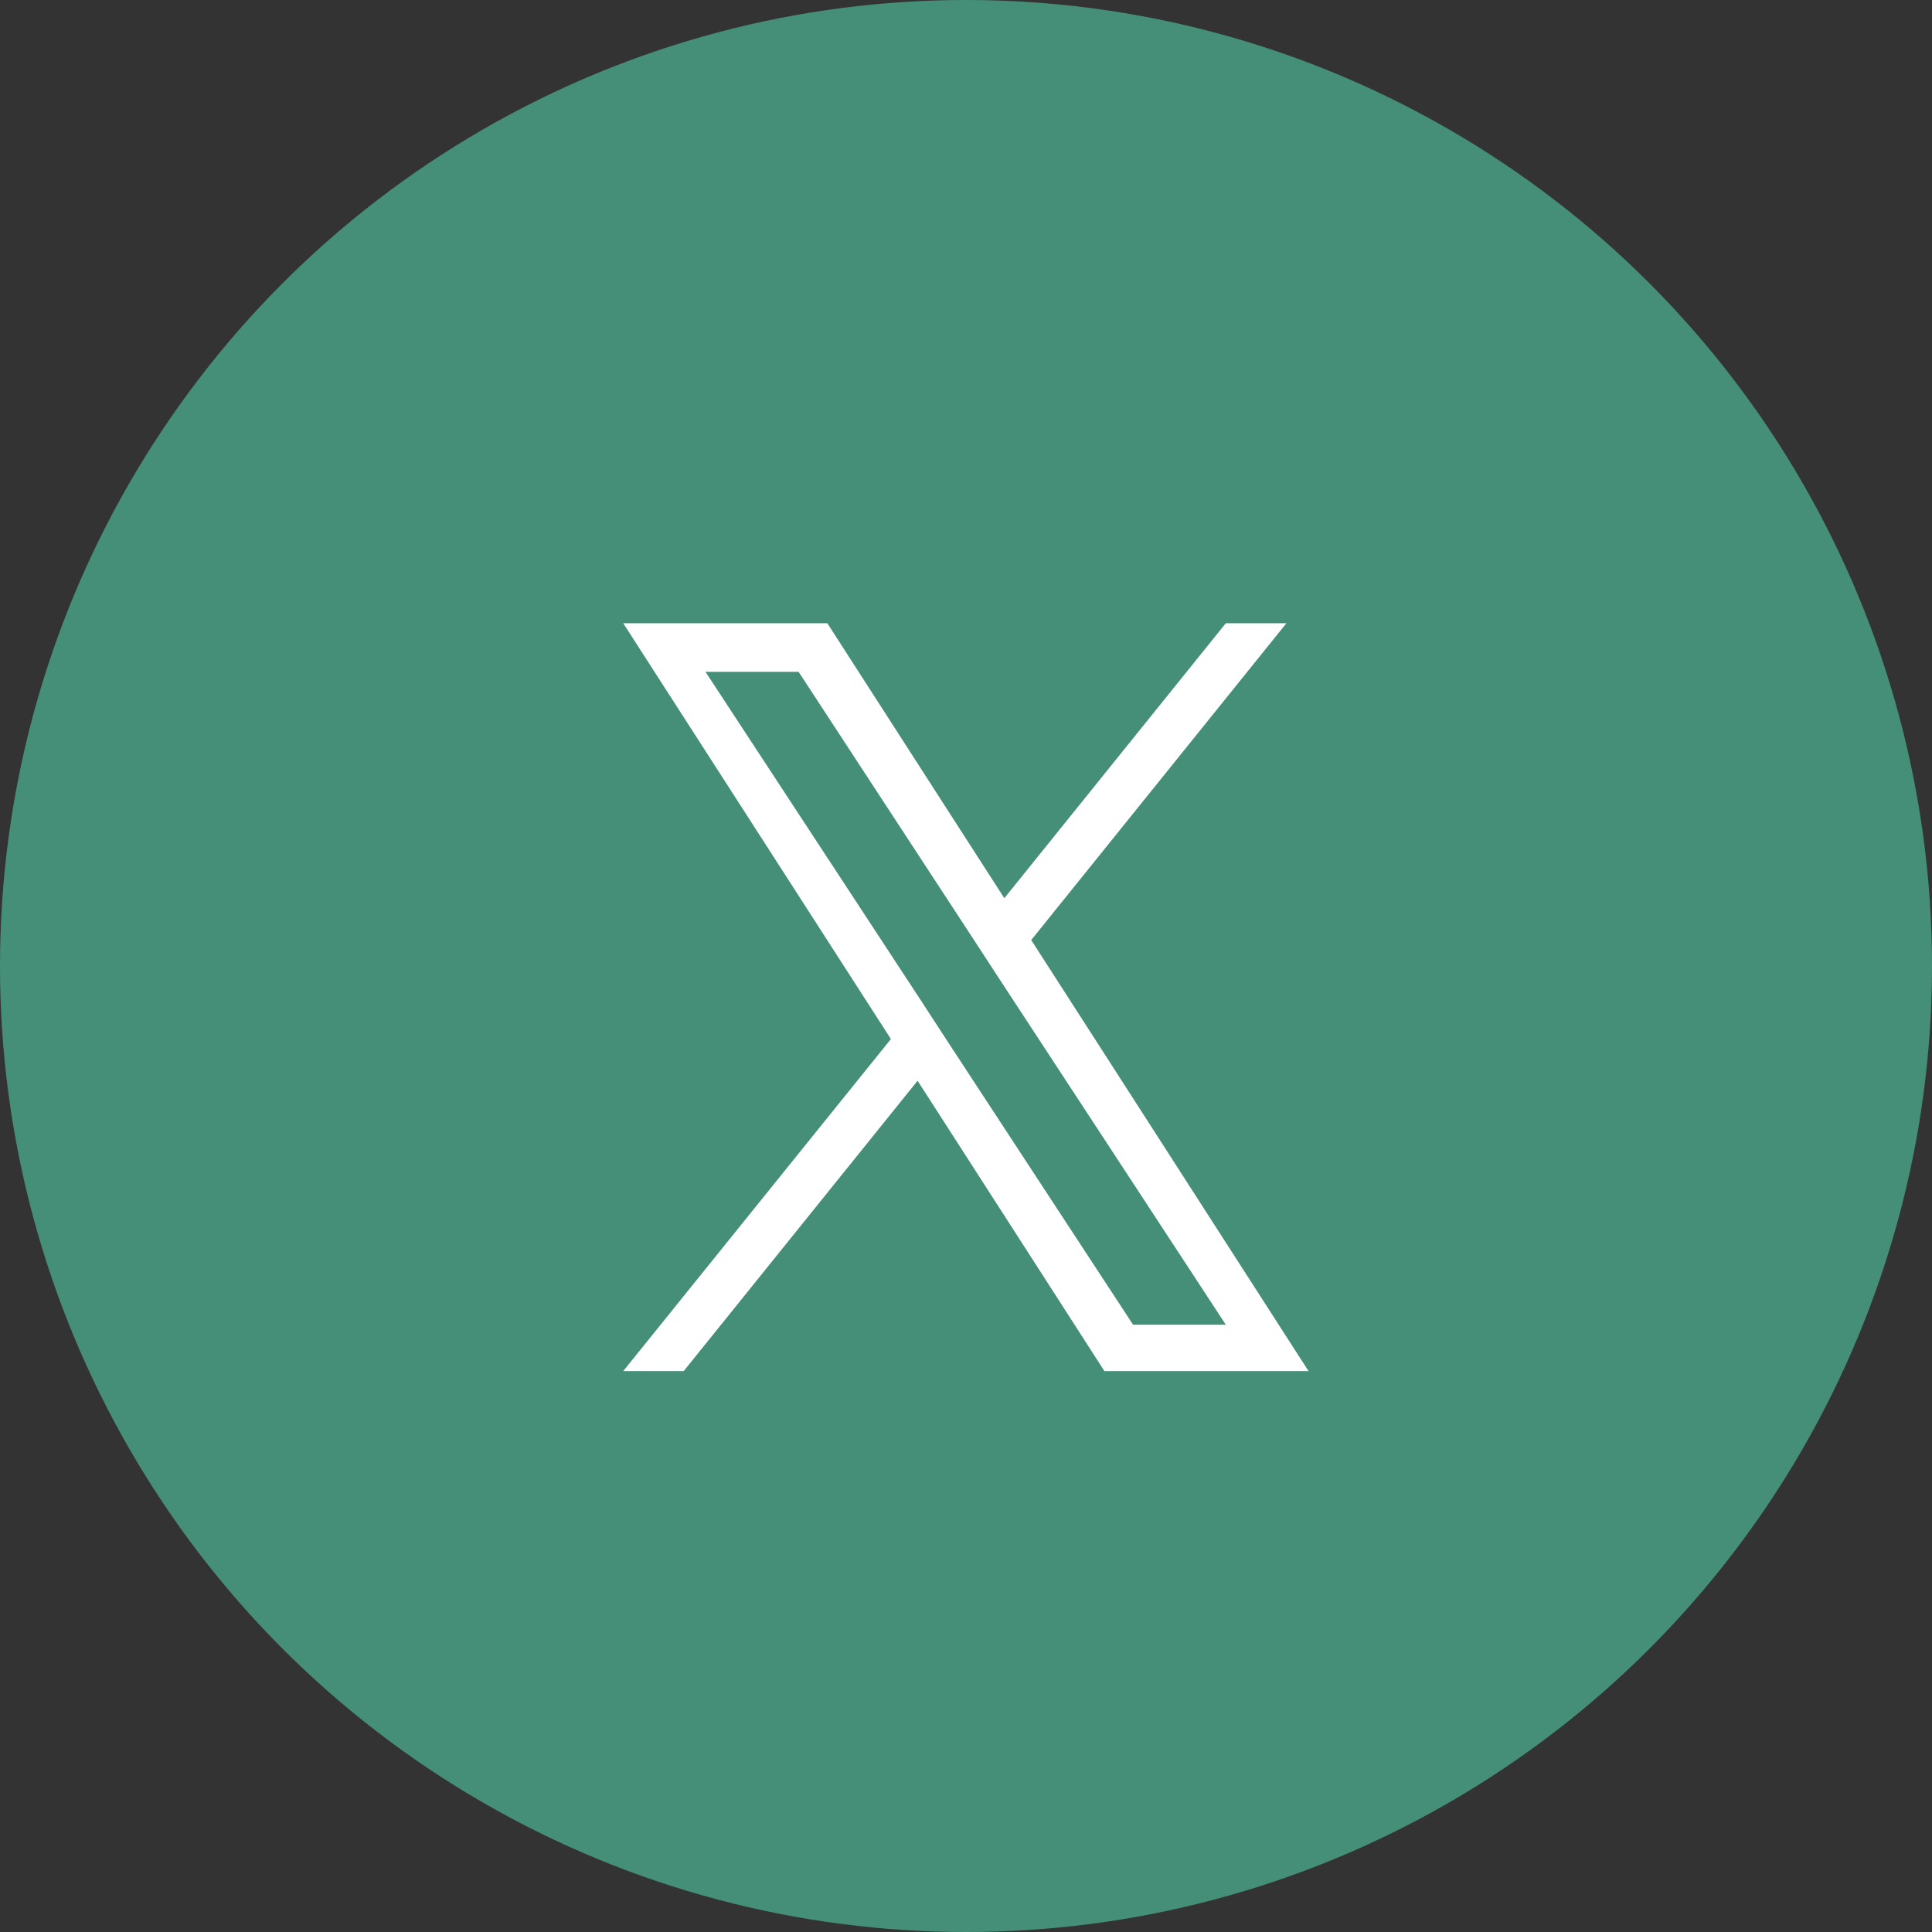
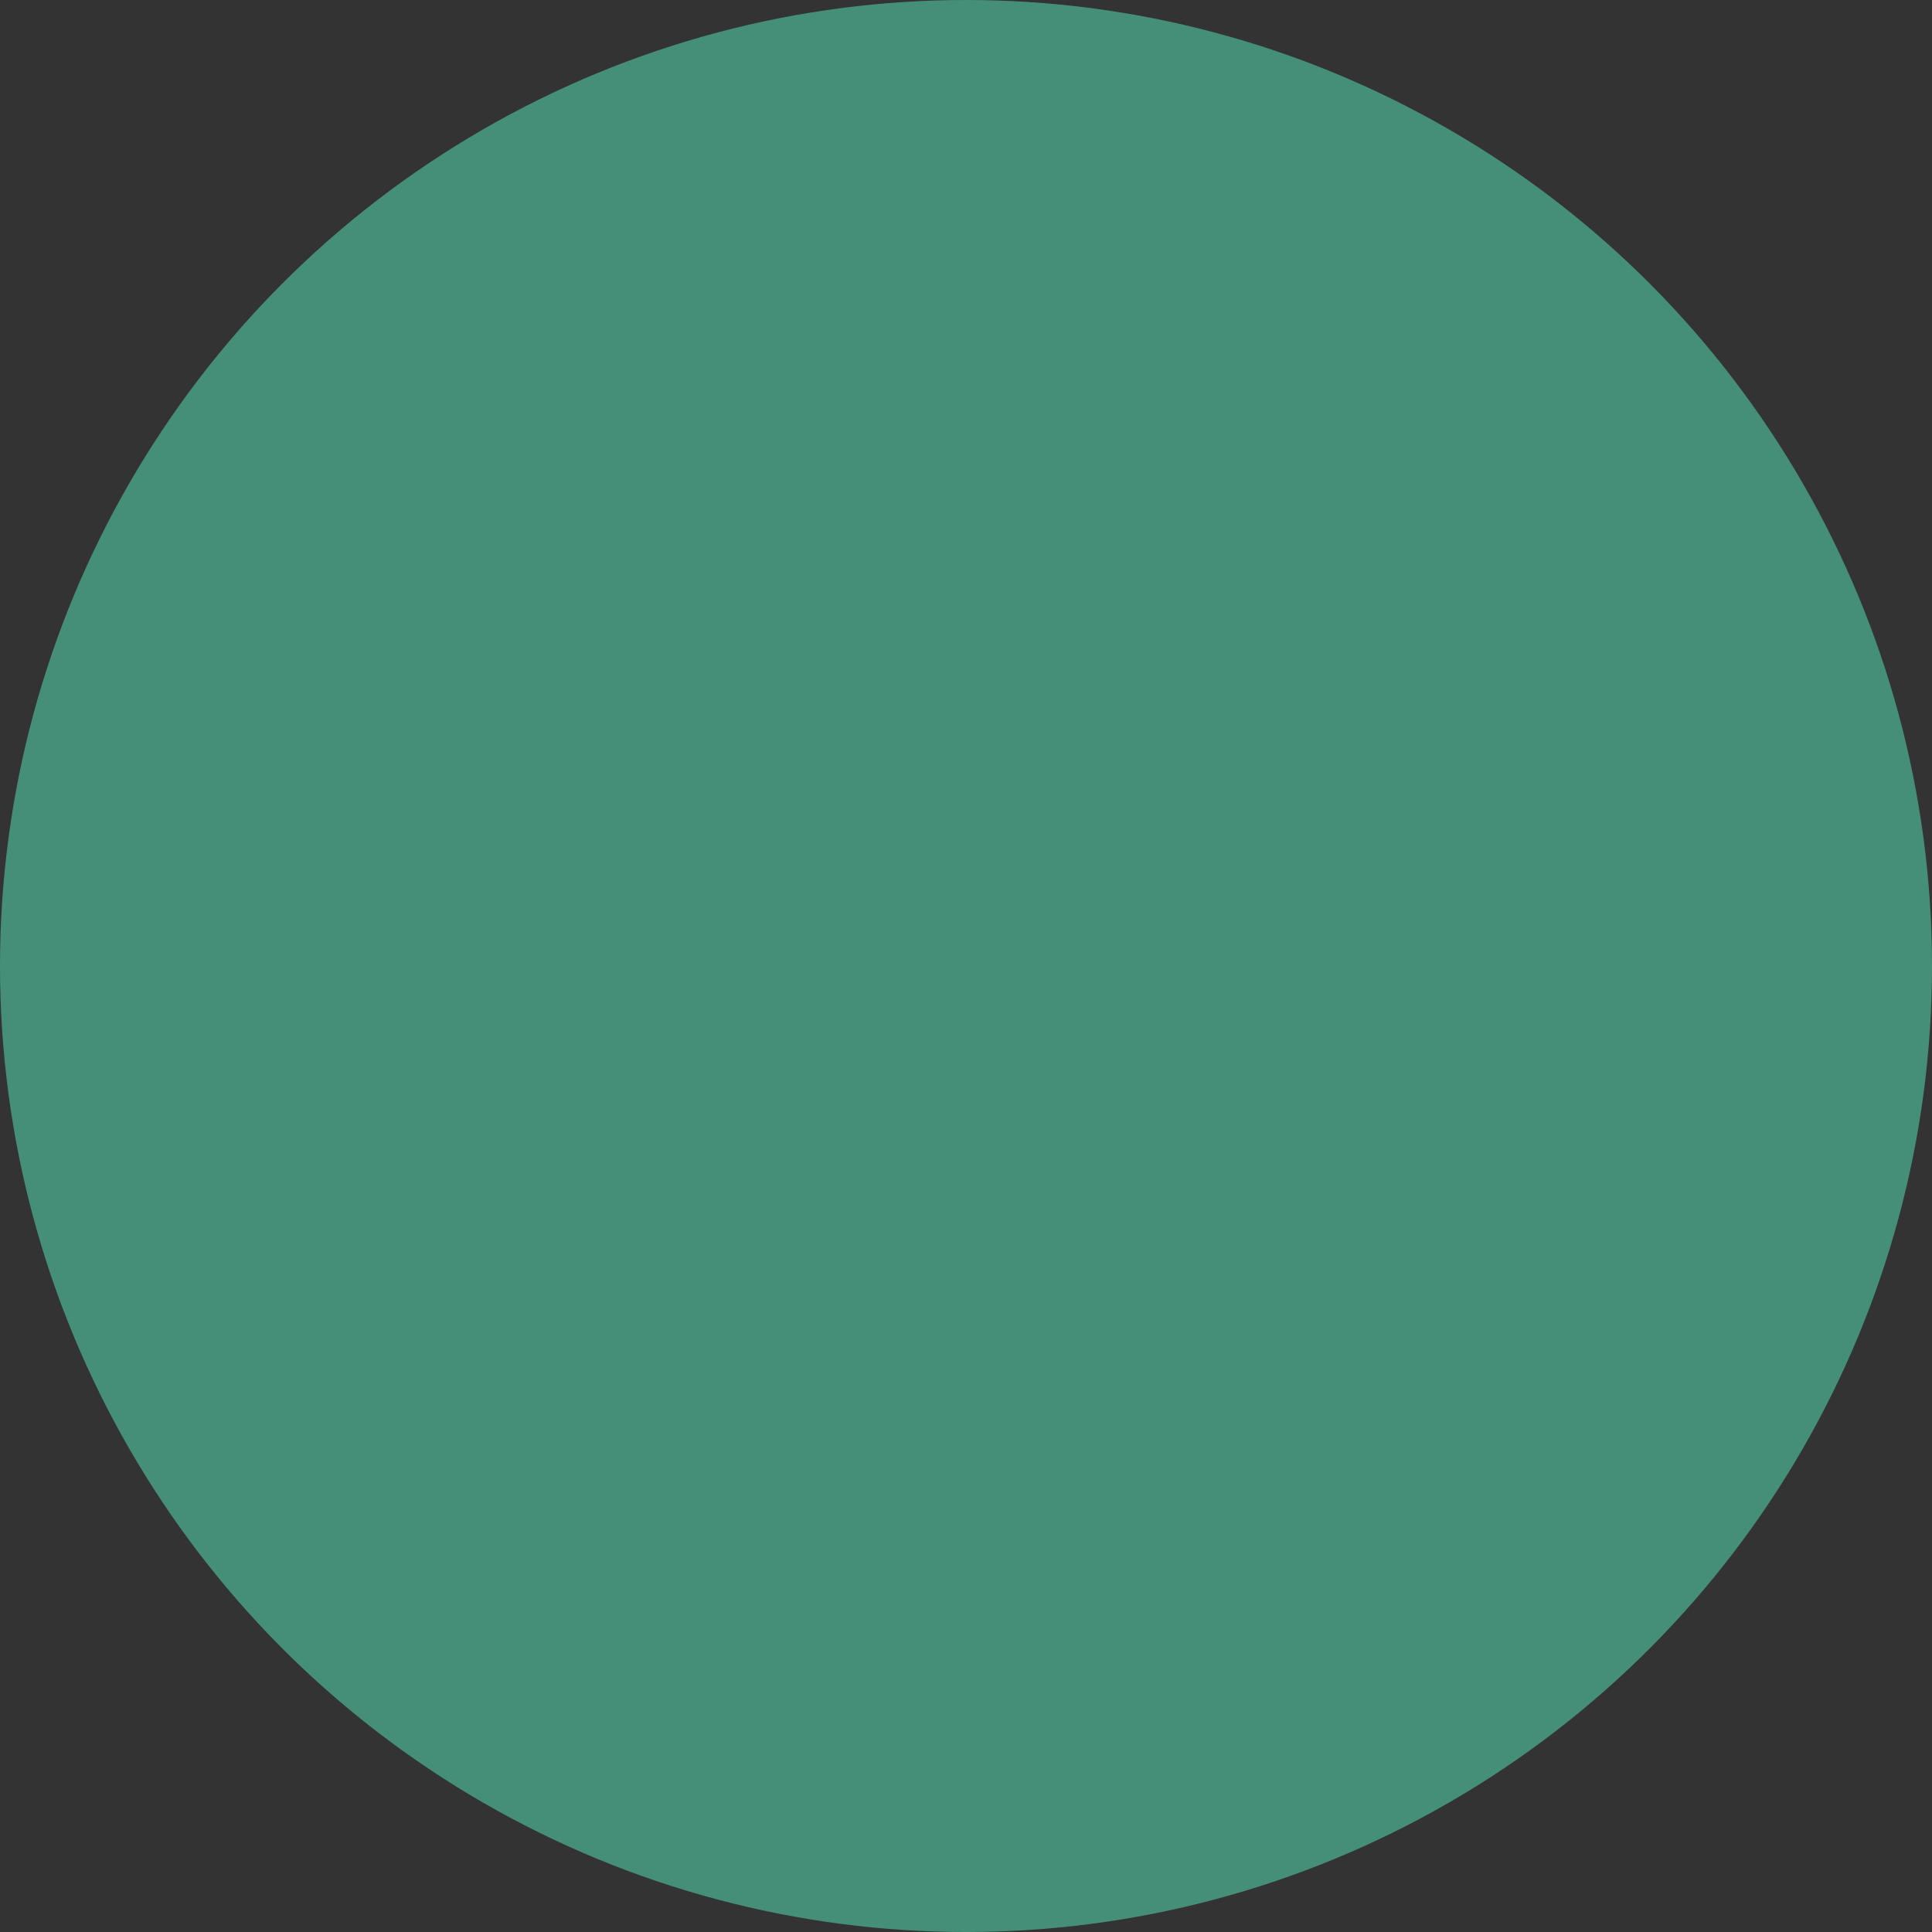
<svg xmlns="http://www.w3.org/2000/svg" width="31" height="31" viewBox="0 0 31 31" fill="none">
  <rect x="0" y="0" width="31" height="31" fill="#333333" stroke="none" />
  <circle cx="15.5" cy="15.5" r="15.5" fill="#458F79" />
  <g clip-path="url(#clip0_541_2030)">
-     <path d="M16.547 15.083L20.641 10H19.669L16.115 14.412L13.275 10H10L14.295 16.672L10 22H10.97L14.723 17.341L17.721 22H20.996L16.546 15.083H16.547ZM15.217 16.73L14.785 16.066L11.32 10.78H12.814L15.604 15.046L16.037 15.71L19.669 21.256H18.181L15.217 16.73Z" fill="white" />
-   </g>
+     </g>
  <defs>
    <clipPath id="clip0_541_2030">
-       <rect width="11" height="12" fill="white" transform="translate(10 10)" />
-     </clipPath>
+       </clipPath>
  </defs>
</svg>